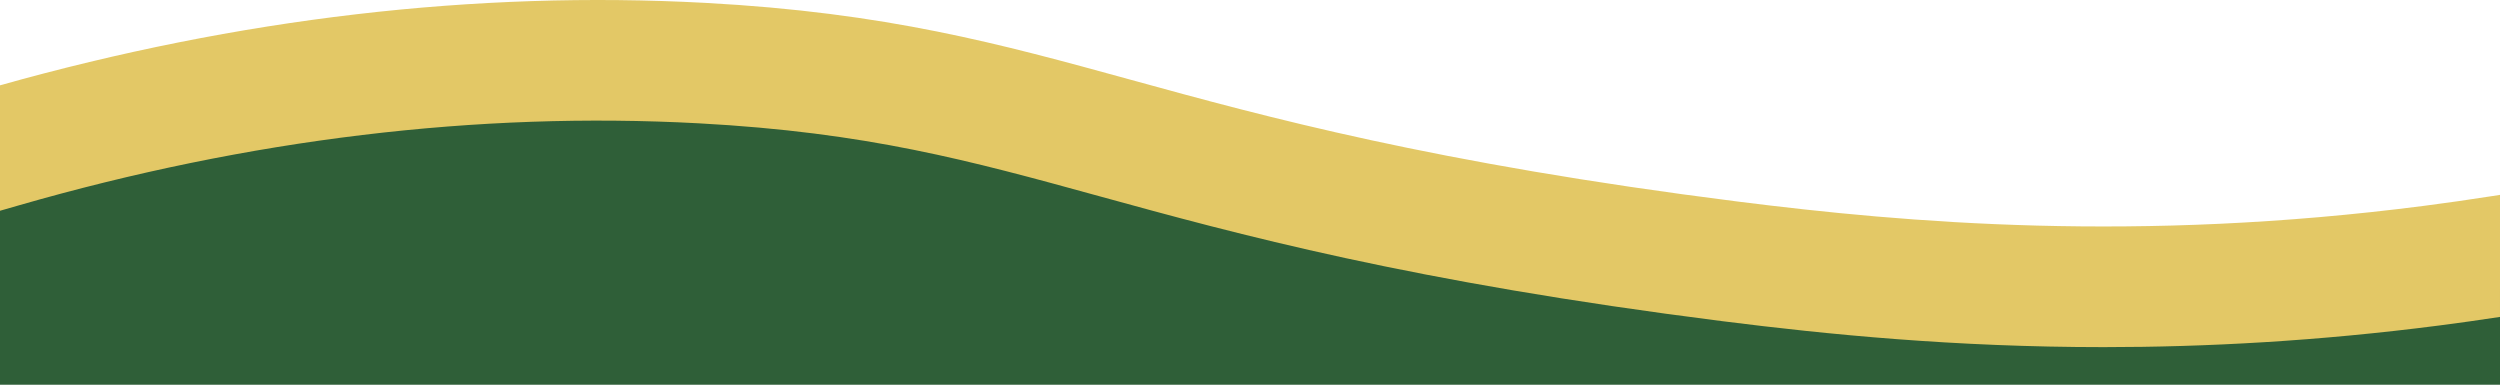
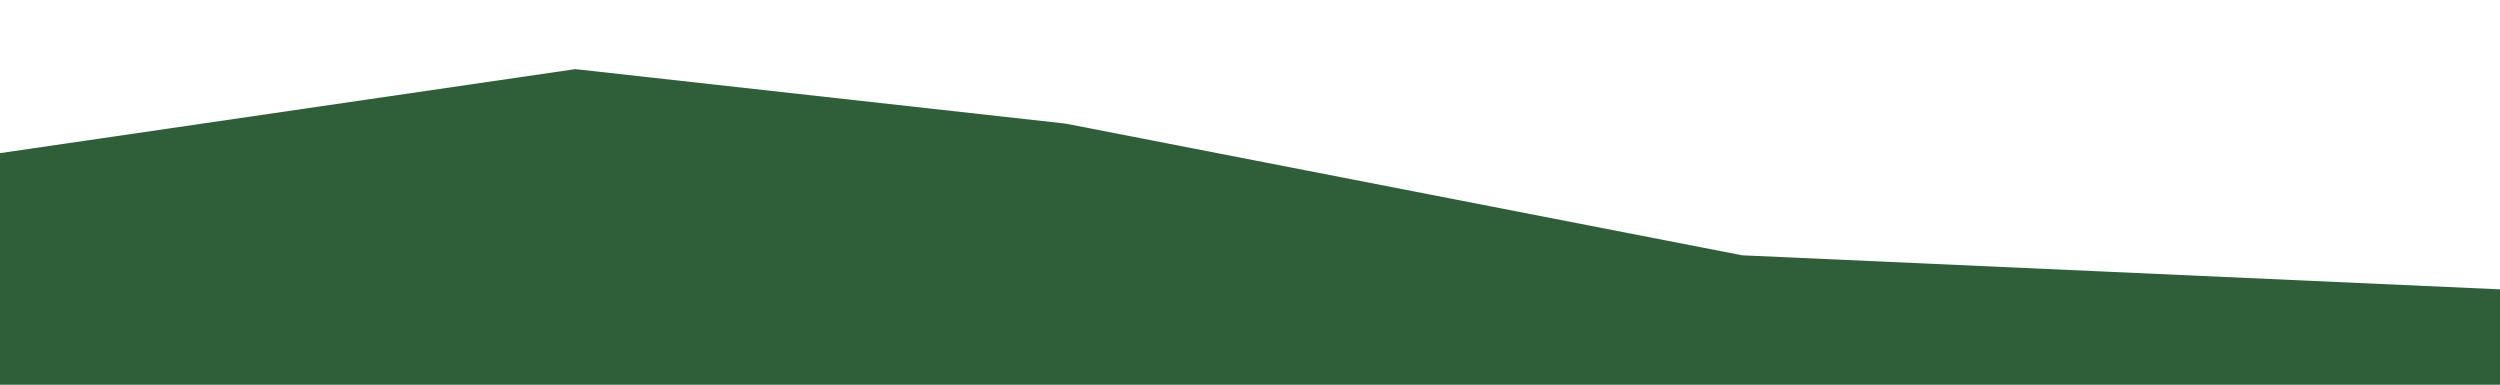
<svg xmlns="http://www.w3.org/2000/svg" id="uuid-59420bfe-86cd-47d7-954c-25bc99013ecc" width="1243.696" height="191.382" viewBox="0 0 1243.696 191.382">
  <defs>
    <style>.uuid-487300fa-745a-48f8-9466-6b86e77a62e6{fill:#2f5f38;}.uuid-487300fa-745a-48f8-9466-6b86e77a62e6,.uuid-b7532bc9-dc92-4714-a878-fc198c82a73e{stroke-width:0px;}.uuid-b7532bc9-dc92-4714-a878-fc198c82a73e{fill:#e3c866;}</style>
  </defs>
  <polygon class="uuid-487300fa-745a-48f8-9466-6b86e77a62e6" points="1243.696 191.382 0 191.382 0 76.182 286.172 34.394 530.125 61.5 866.689 127.006 1243.696 143.947 1243.696 191.382" />
-   <path class="uuid-b7532bc9-dc92-4714-a878-fc198c82a73e" d="m1239.664,97.567c-11.236,1.764-22.608,3.391-33.8,4.836-142.309,18.388-257.132,8.523-341.267-2.124-151.327-19.151-234.91-42.132-302.069-60.598C497.379,21.768,441.115,6.298,350.756,1.425,236.641-4.732,118.674,9.081,0,42.452v62.4l9.138-2.632c114.736-33.049,228.584-46.804,338.387-40.881,83.911,4.525,134.741,18.502,199.095,36.196,68.999,18.972,154.869,42.582,310.443,62.27,52.049,6.587,115.394,12.881,189.469,12.881,50.708-.001,106.449-2.951,167.019-10.776,9.983-1.289,20.096-2.723,30.146-4.258v-60.716l-4.032.633Z" />
</svg>